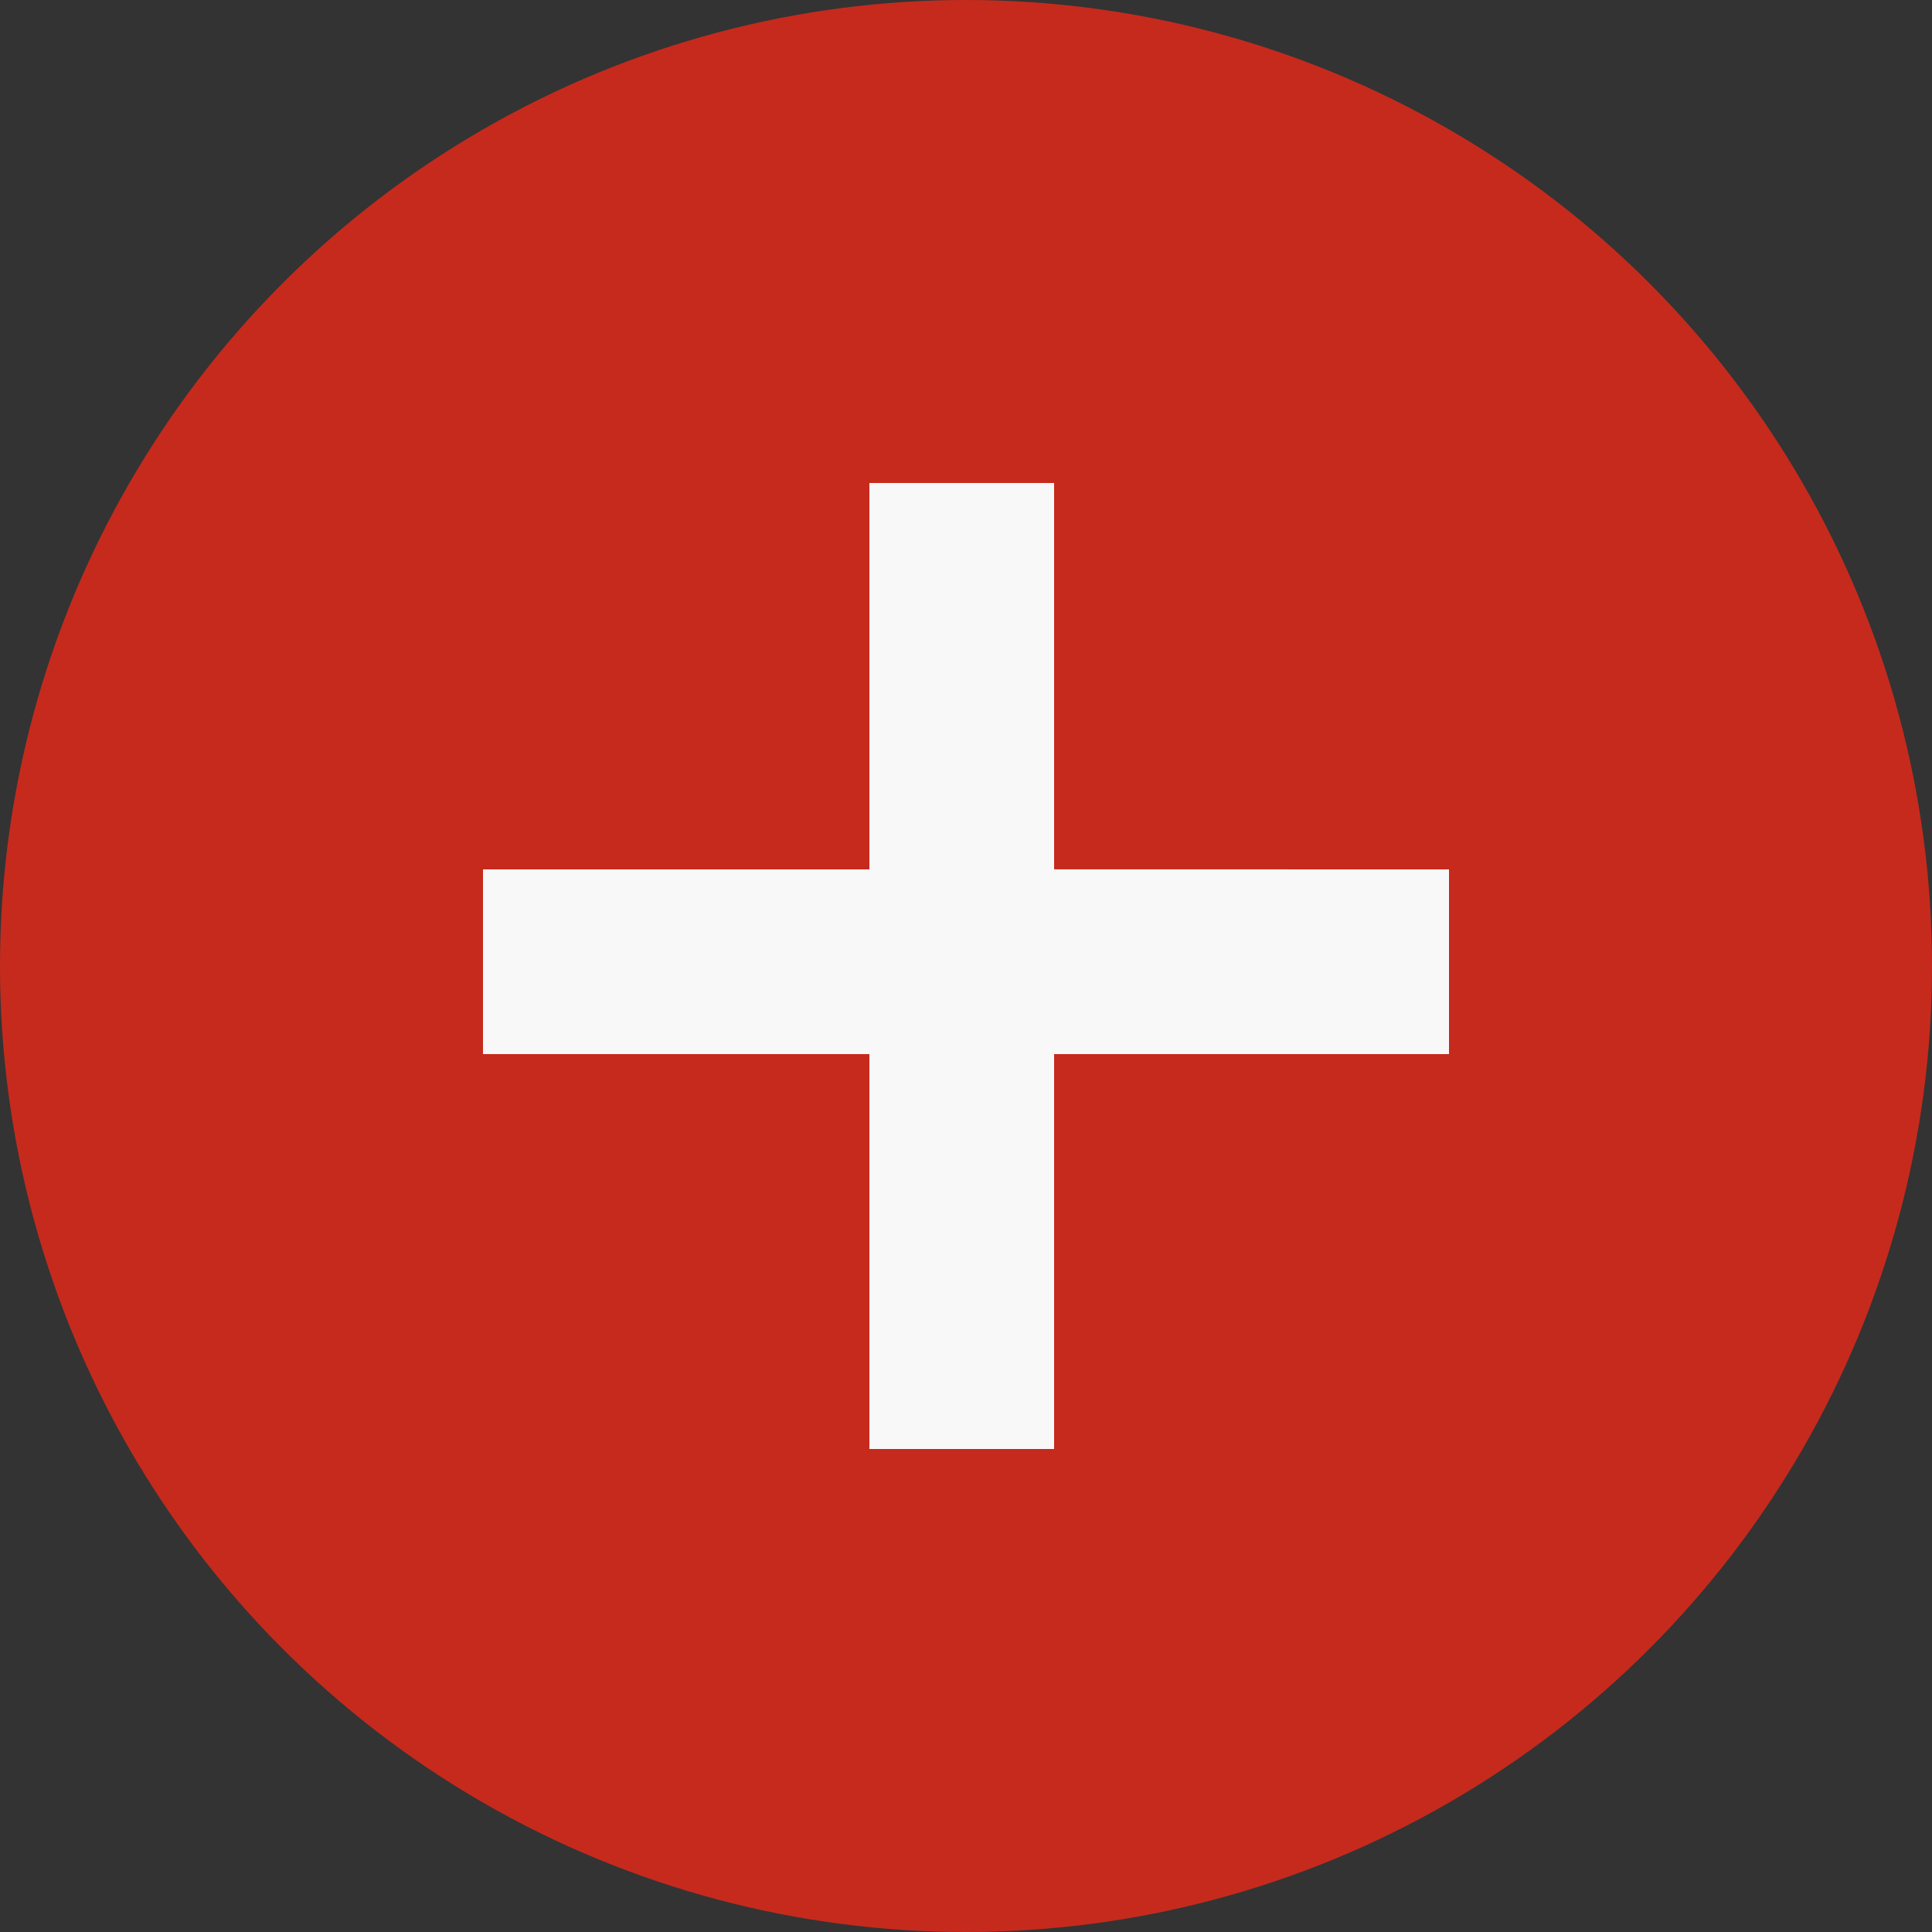
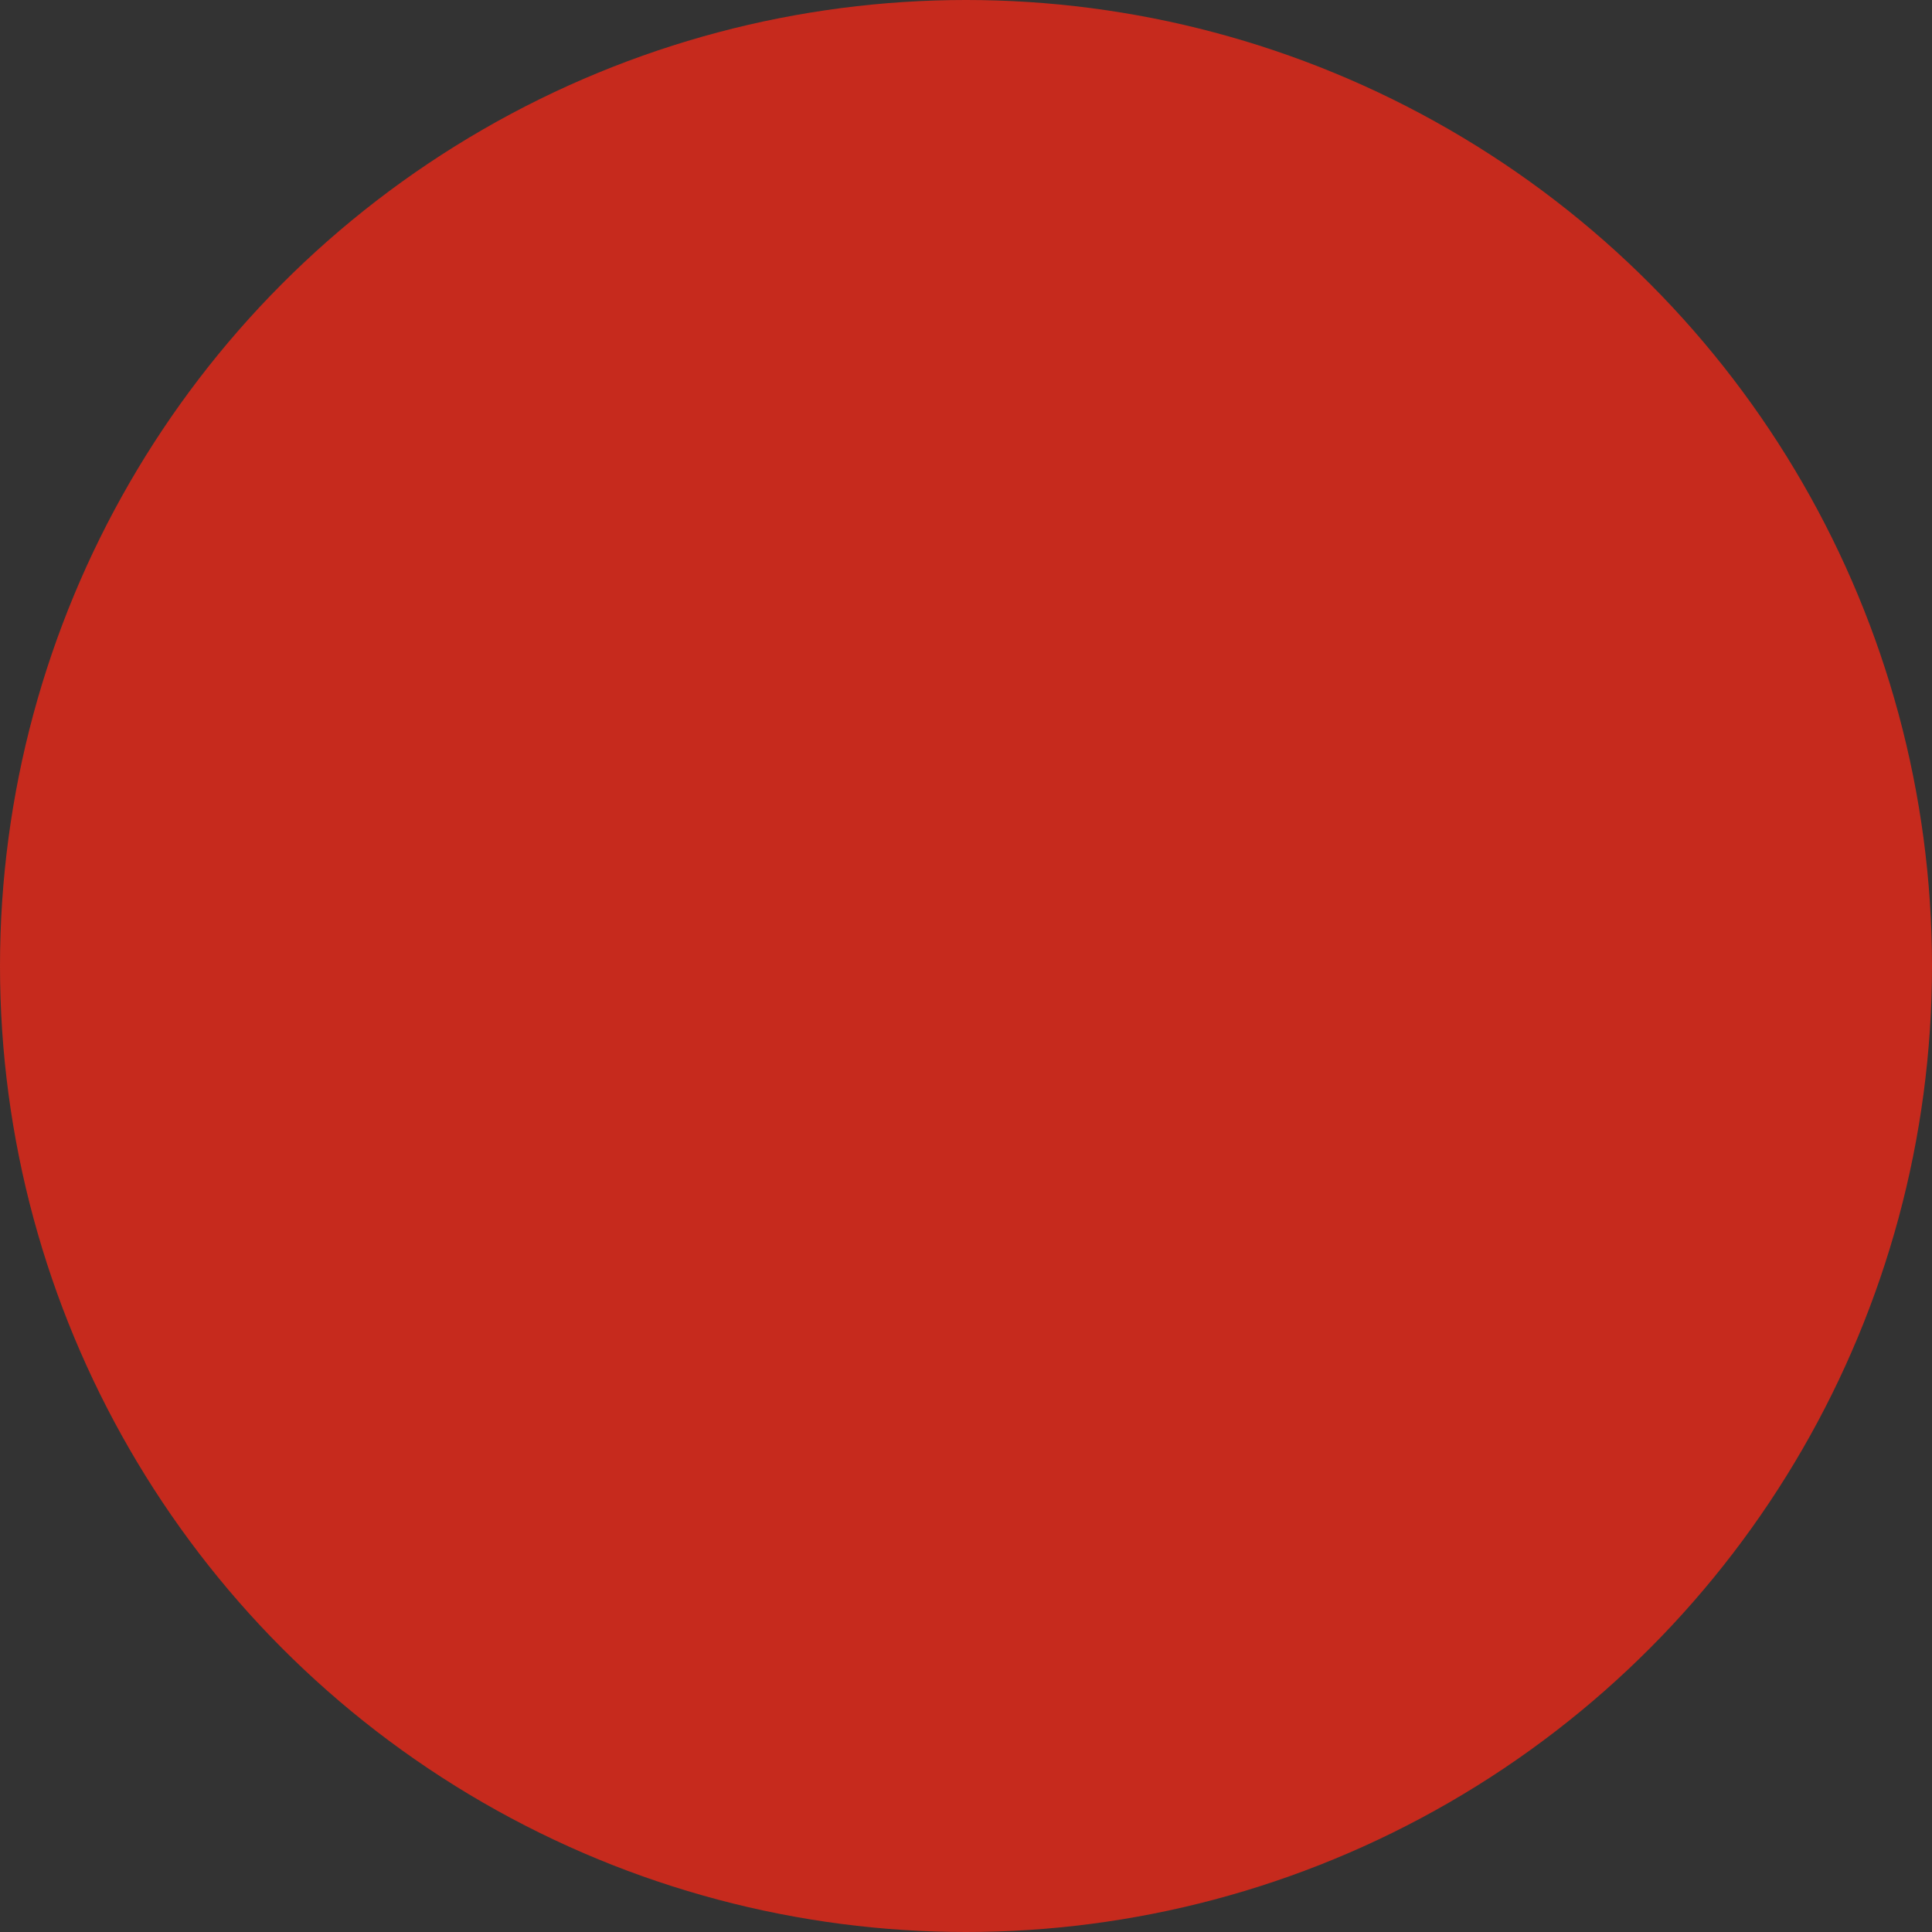
<svg xmlns="http://www.w3.org/2000/svg" width="30" height="30" viewBox="0 0 30 30">
  <rect x="0" y="0" width="30" height="30" fill="#333333" stroke="none" />
  <g fill="none" fill-rule="evenodd">
    <circle cx="15" cy="15" r="15" fill="#C62A1D" />
-     <path fill="#F8F8F9" fill-rule="nonzero" d="M16.368,7.5 L16.368,13.499 L22.5,13.5 L22.5,16.368 L16.368,16.368 L16.368,22.5 L13.5,22.5 L13.5,16.368 L7.5,16.368 L7.5,13.5 L13.5,13.5 L13.5,7.5 L16.368,7.5 Z" />
  </g>
</svg>